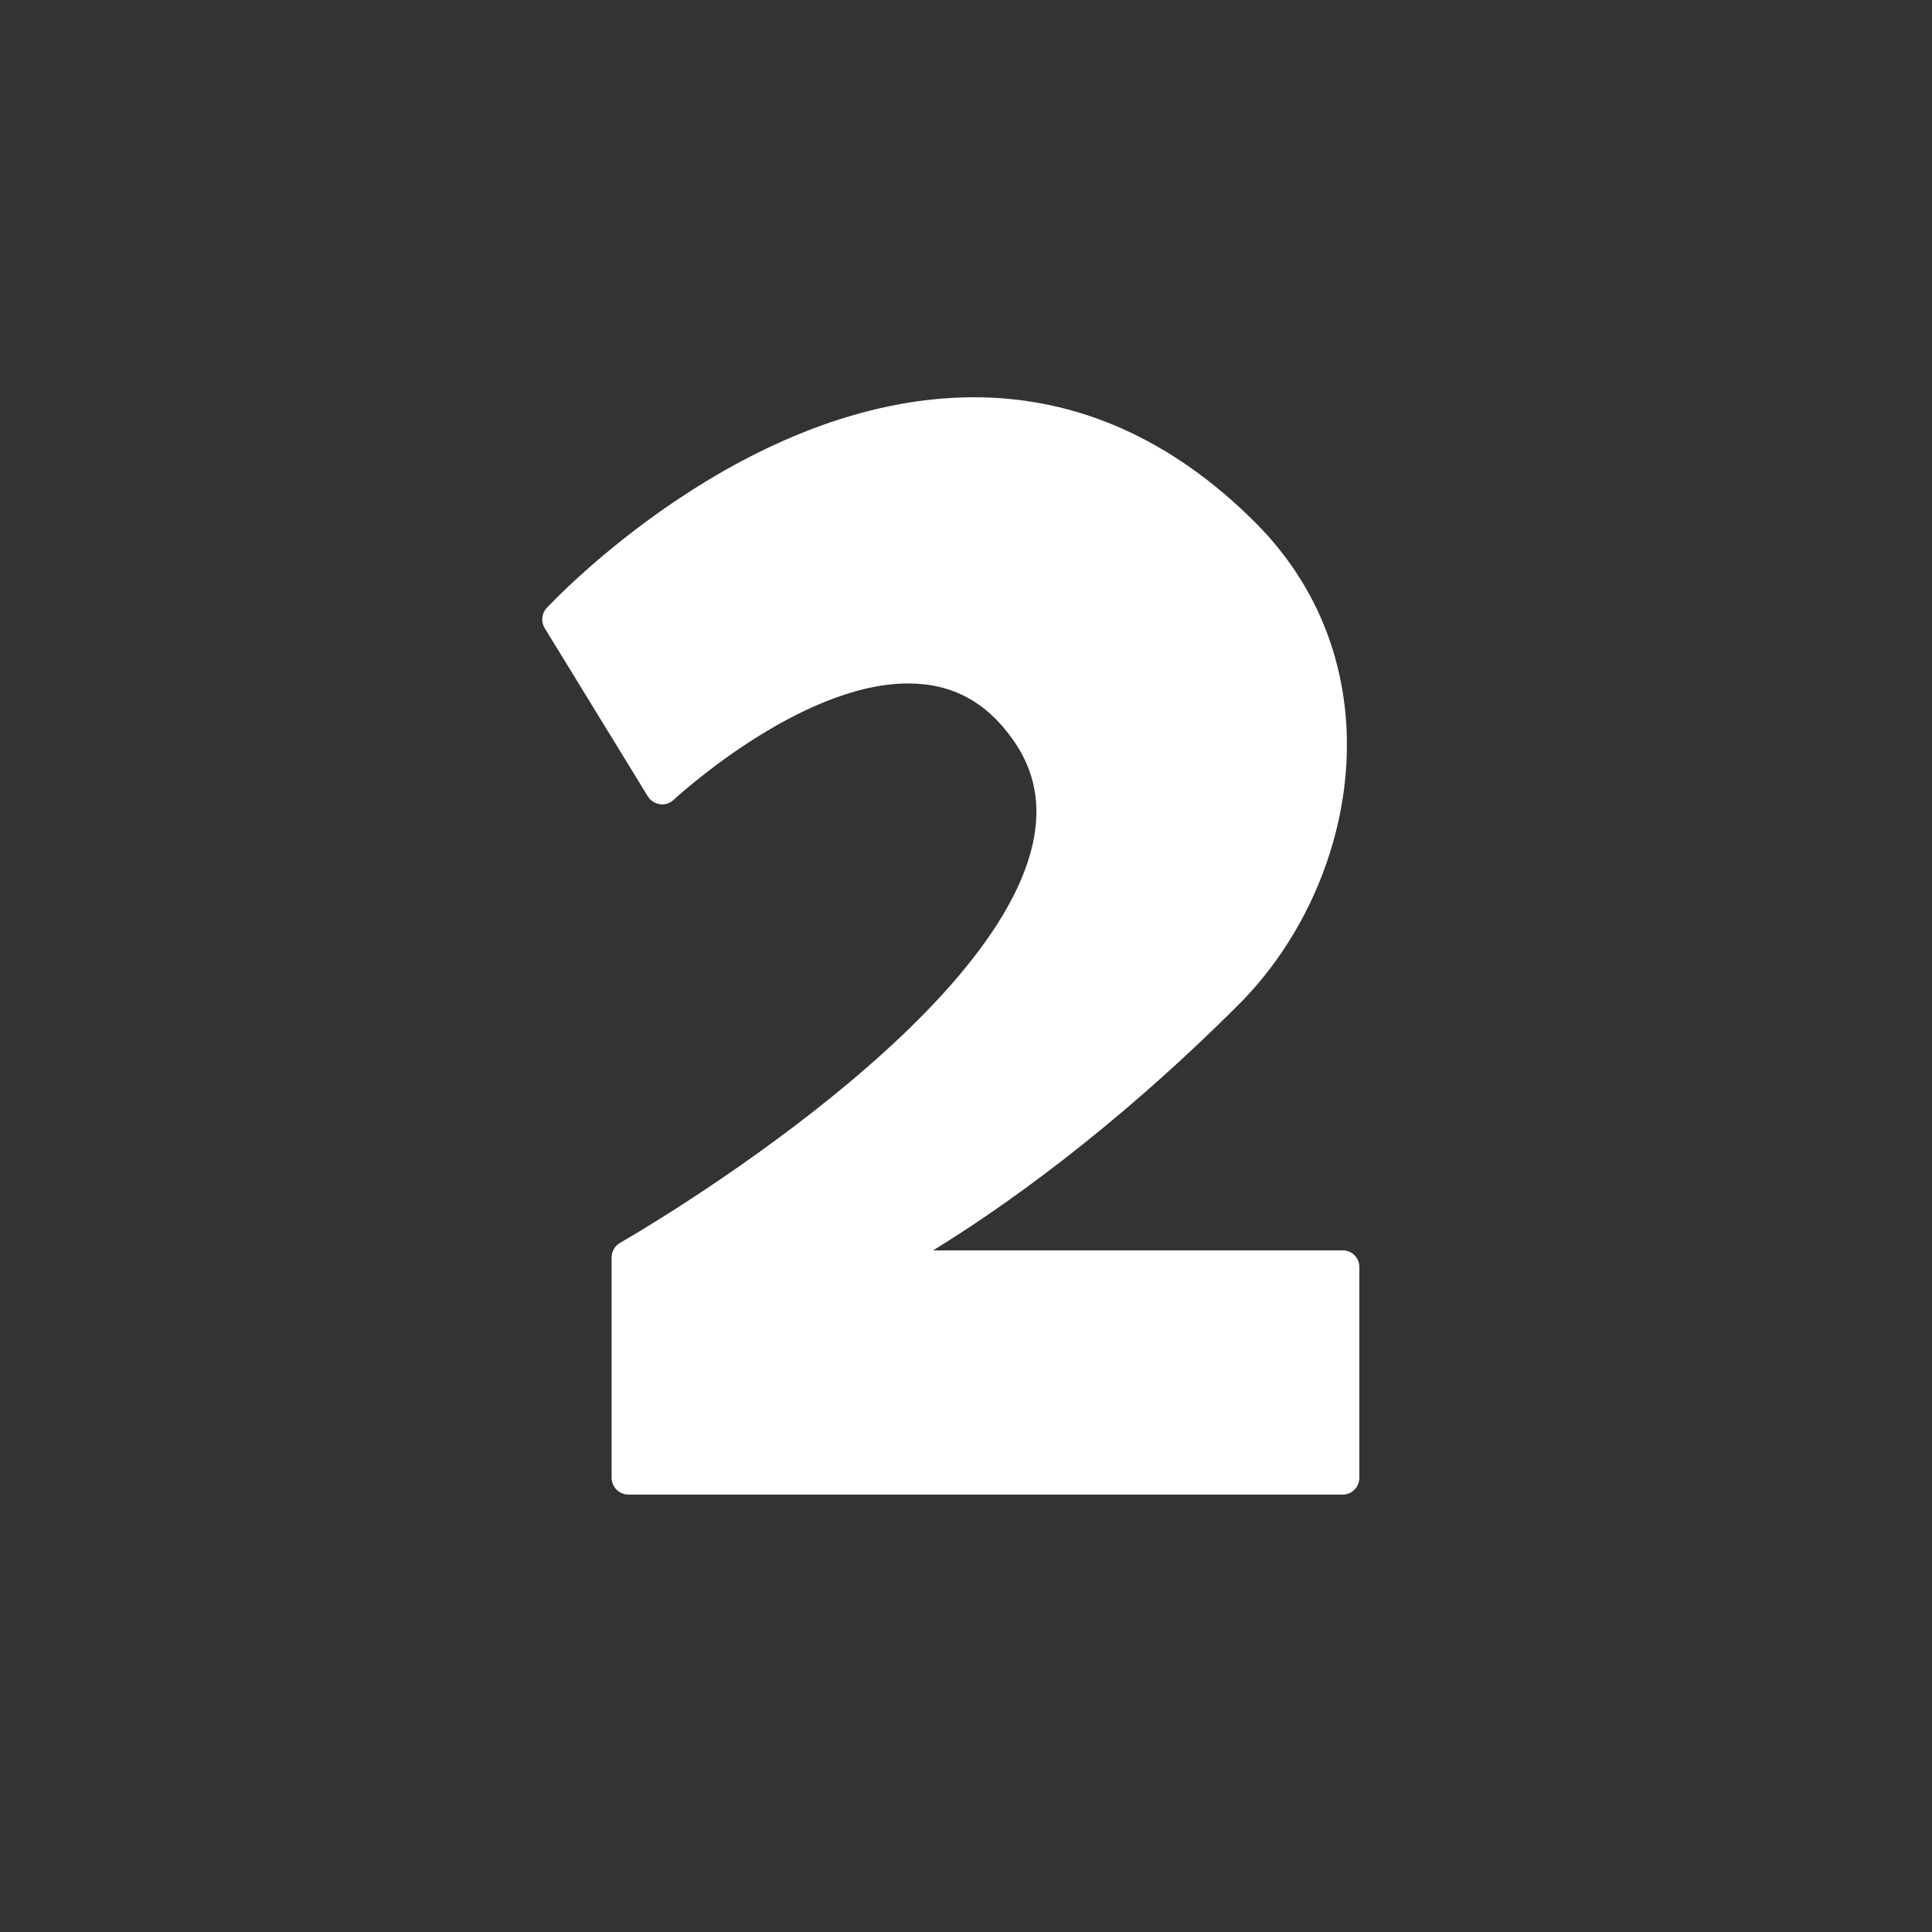
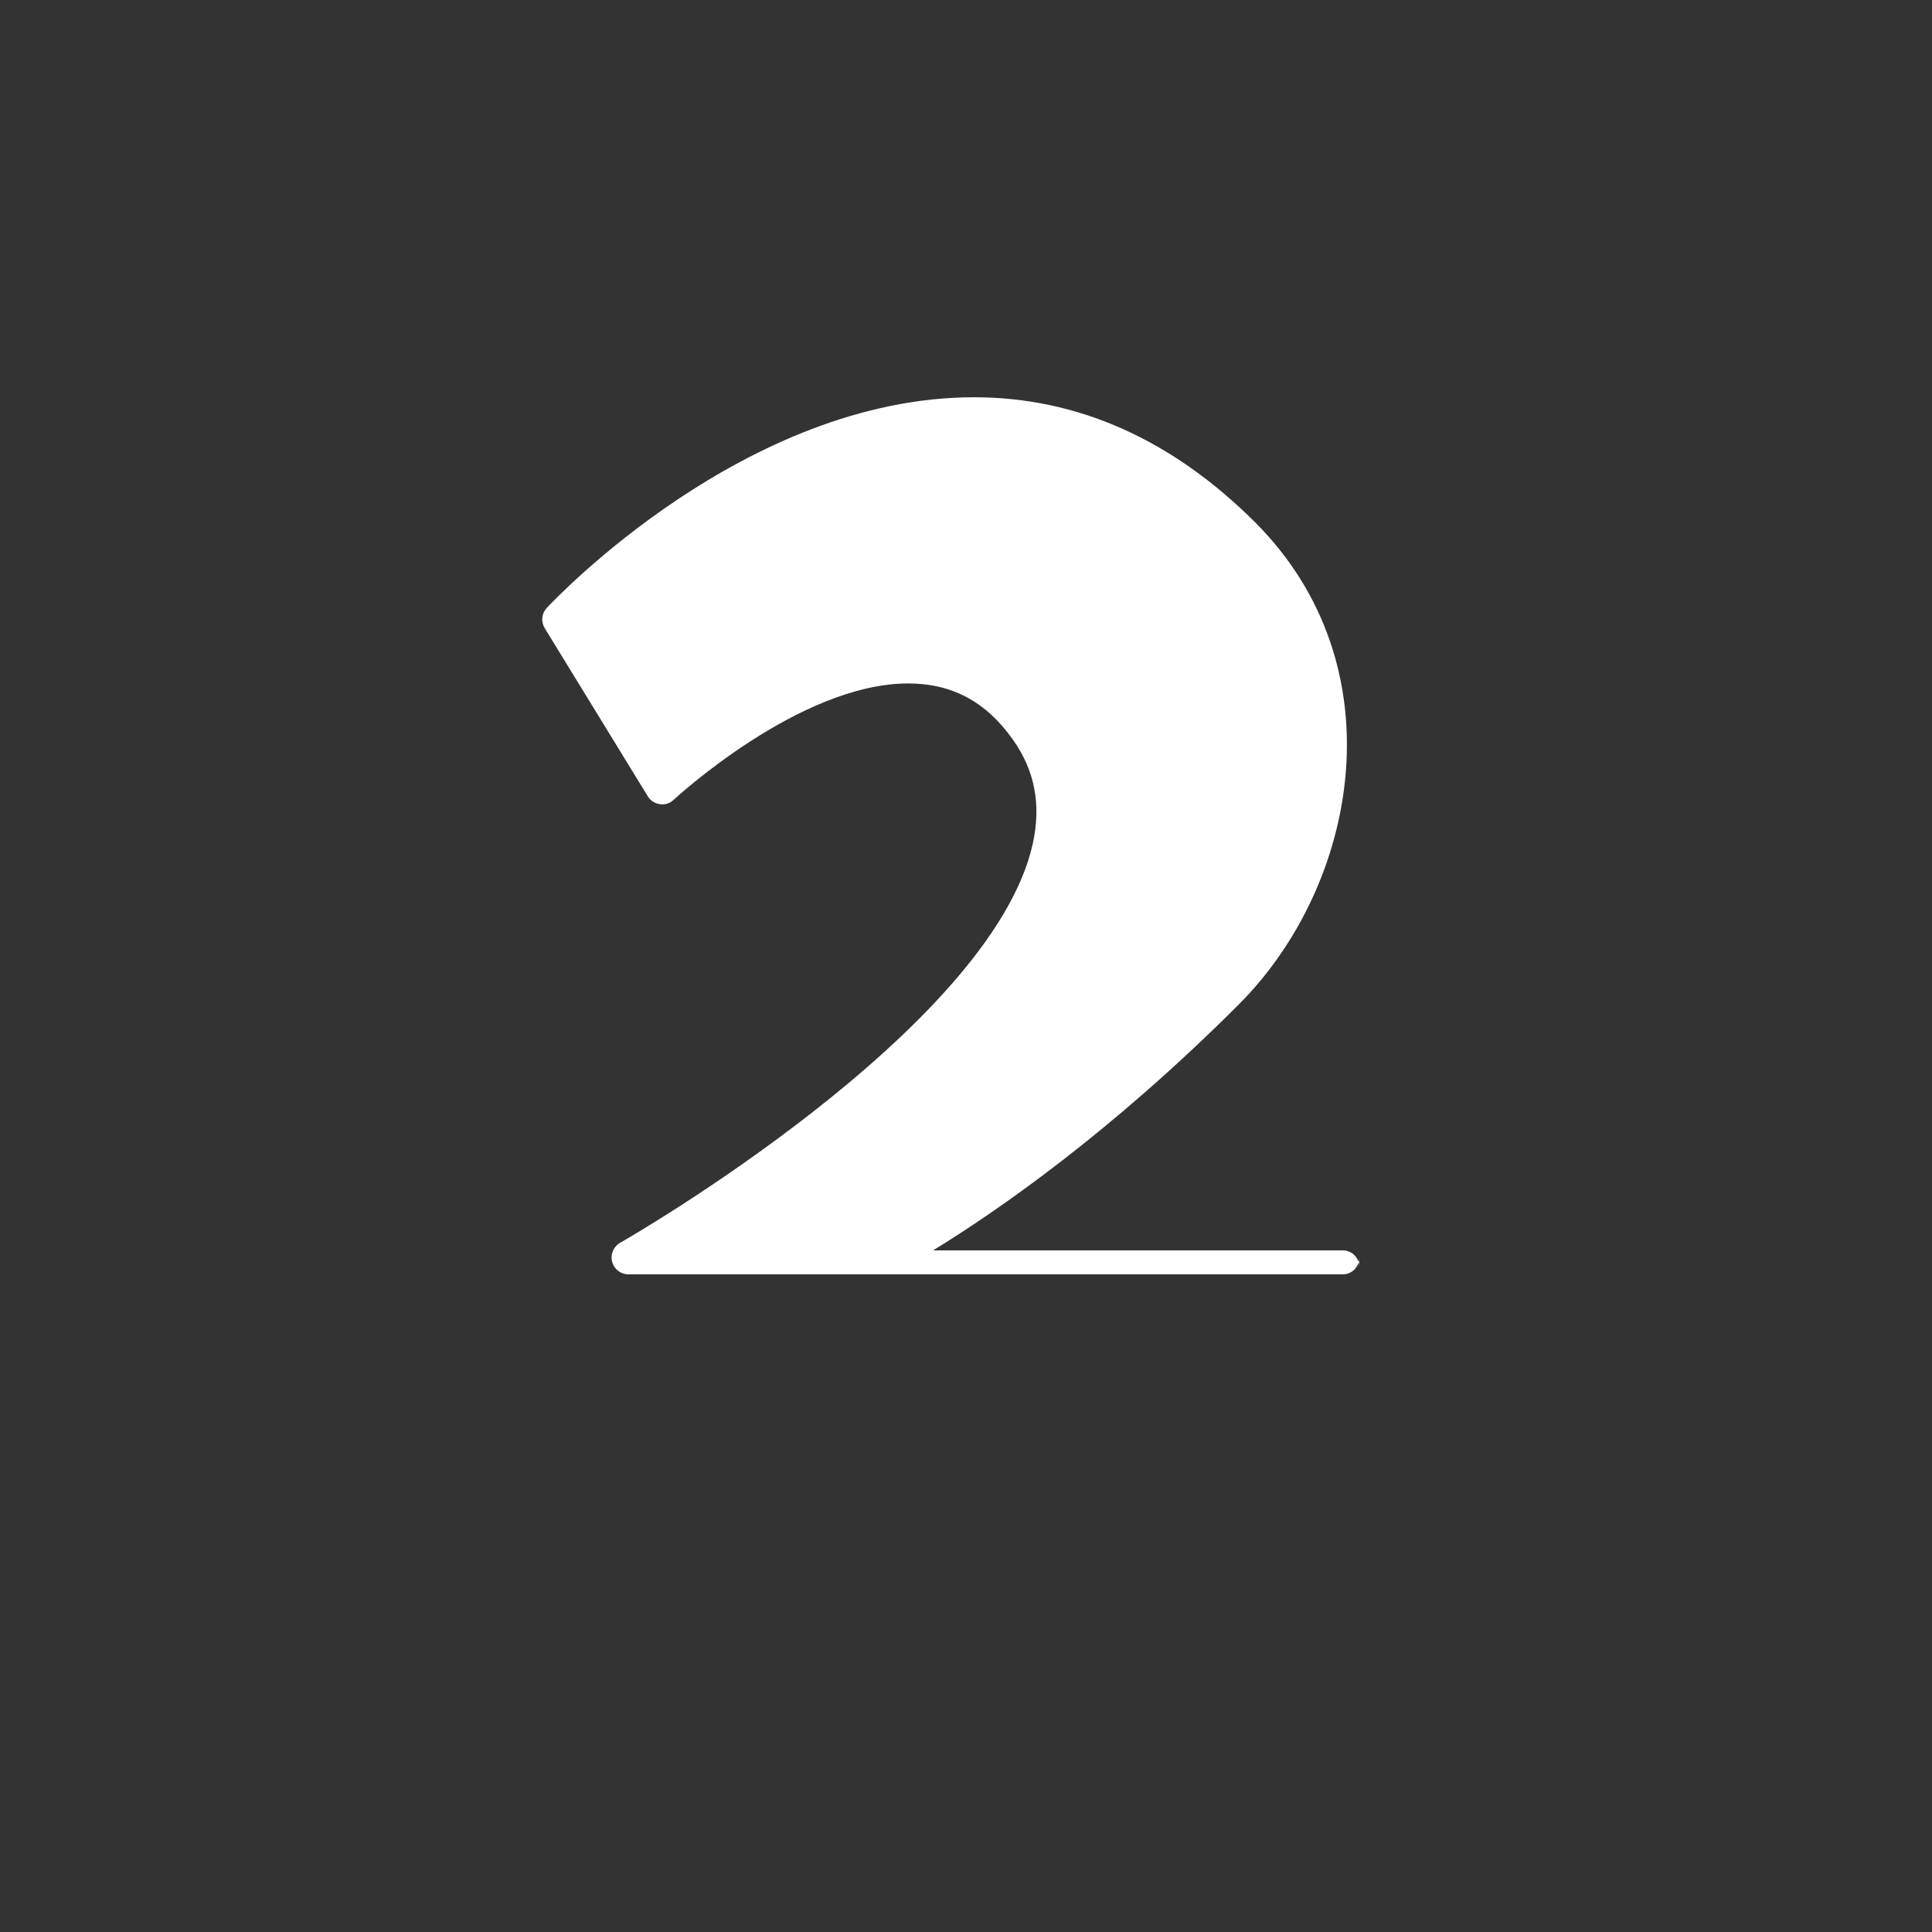
<svg xmlns="http://www.w3.org/2000/svg" version="1.1" id="レイヤー_1" x="0px" y="0px" viewBox="0 0 128 128" style="enable-background:new 0 0 128 128;" xml:space="preserve">
  <rect x="0" y="0" width="128" height="128" fill="#333333" stroke="none" />
  <g>
-     <path style="fill:#FFFFFF;" d="M88.96,82.84H61.82c4.27-2.62,11.75-7.79,20.24-16.28c7.95-7.95,10.62-22.42,1.1-31.95   c-5.51-5.5-11.77-8.29-18.63-8.29c-15.14,0-27.77,13.39-28.31,13.96c-0.34,0.37-0.39,0.91-0.13,1.34l6.83,11.14   c0.18,0.29,0.47,0.47,0.8,0.52c0.33,0.05,0.66-0.05,0.91-0.29c0.08-0.07,8.32-7.71,15.54-7.71c2.91,0,5.18,1.22,6.95,3.74   c1.45,2.05,1.87,4.32,1.3,6.9c-2.76,12.33-27.09,26.29-27.34,26.42c-0.34,0.2-0.56,0.57-0.56,0.97V97.9c0,0.62,0.5,1.12,1.12,1.12   h47.32c0.61,0,1.1-0.5,1.1-1.12V83.95C90.06,83.33,89.57,82.84,88.96,82.84z" />
+     <path style="fill:#FFFFFF;" d="M88.96,82.84H61.82c4.27-2.62,11.75-7.79,20.24-16.28c7.95-7.95,10.62-22.42,1.1-31.95   c-5.51-5.5-11.77-8.29-18.63-8.29c-15.14,0-27.77,13.39-28.31,13.96c-0.34,0.37-0.39,0.91-0.13,1.34l6.83,11.14   c0.18,0.29,0.47,0.47,0.8,0.52c0.33,0.05,0.66-0.05,0.91-0.29c0.08-0.07,8.32-7.71,15.54-7.71c2.91,0,5.18,1.22,6.95,3.74   c1.45,2.05,1.87,4.32,1.3,6.9c-2.76,12.33-27.09,26.29-27.34,26.42c-0.34,0.2-0.56,0.57-0.56,0.97c0,0.62,0.5,1.12,1.12,1.12   h47.32c0.61,0,1.1-0.5,1.1-1.12V83.95C90.06,83.33,89.57,82.84,88.96,82.84z" />
  </g>
</svg>